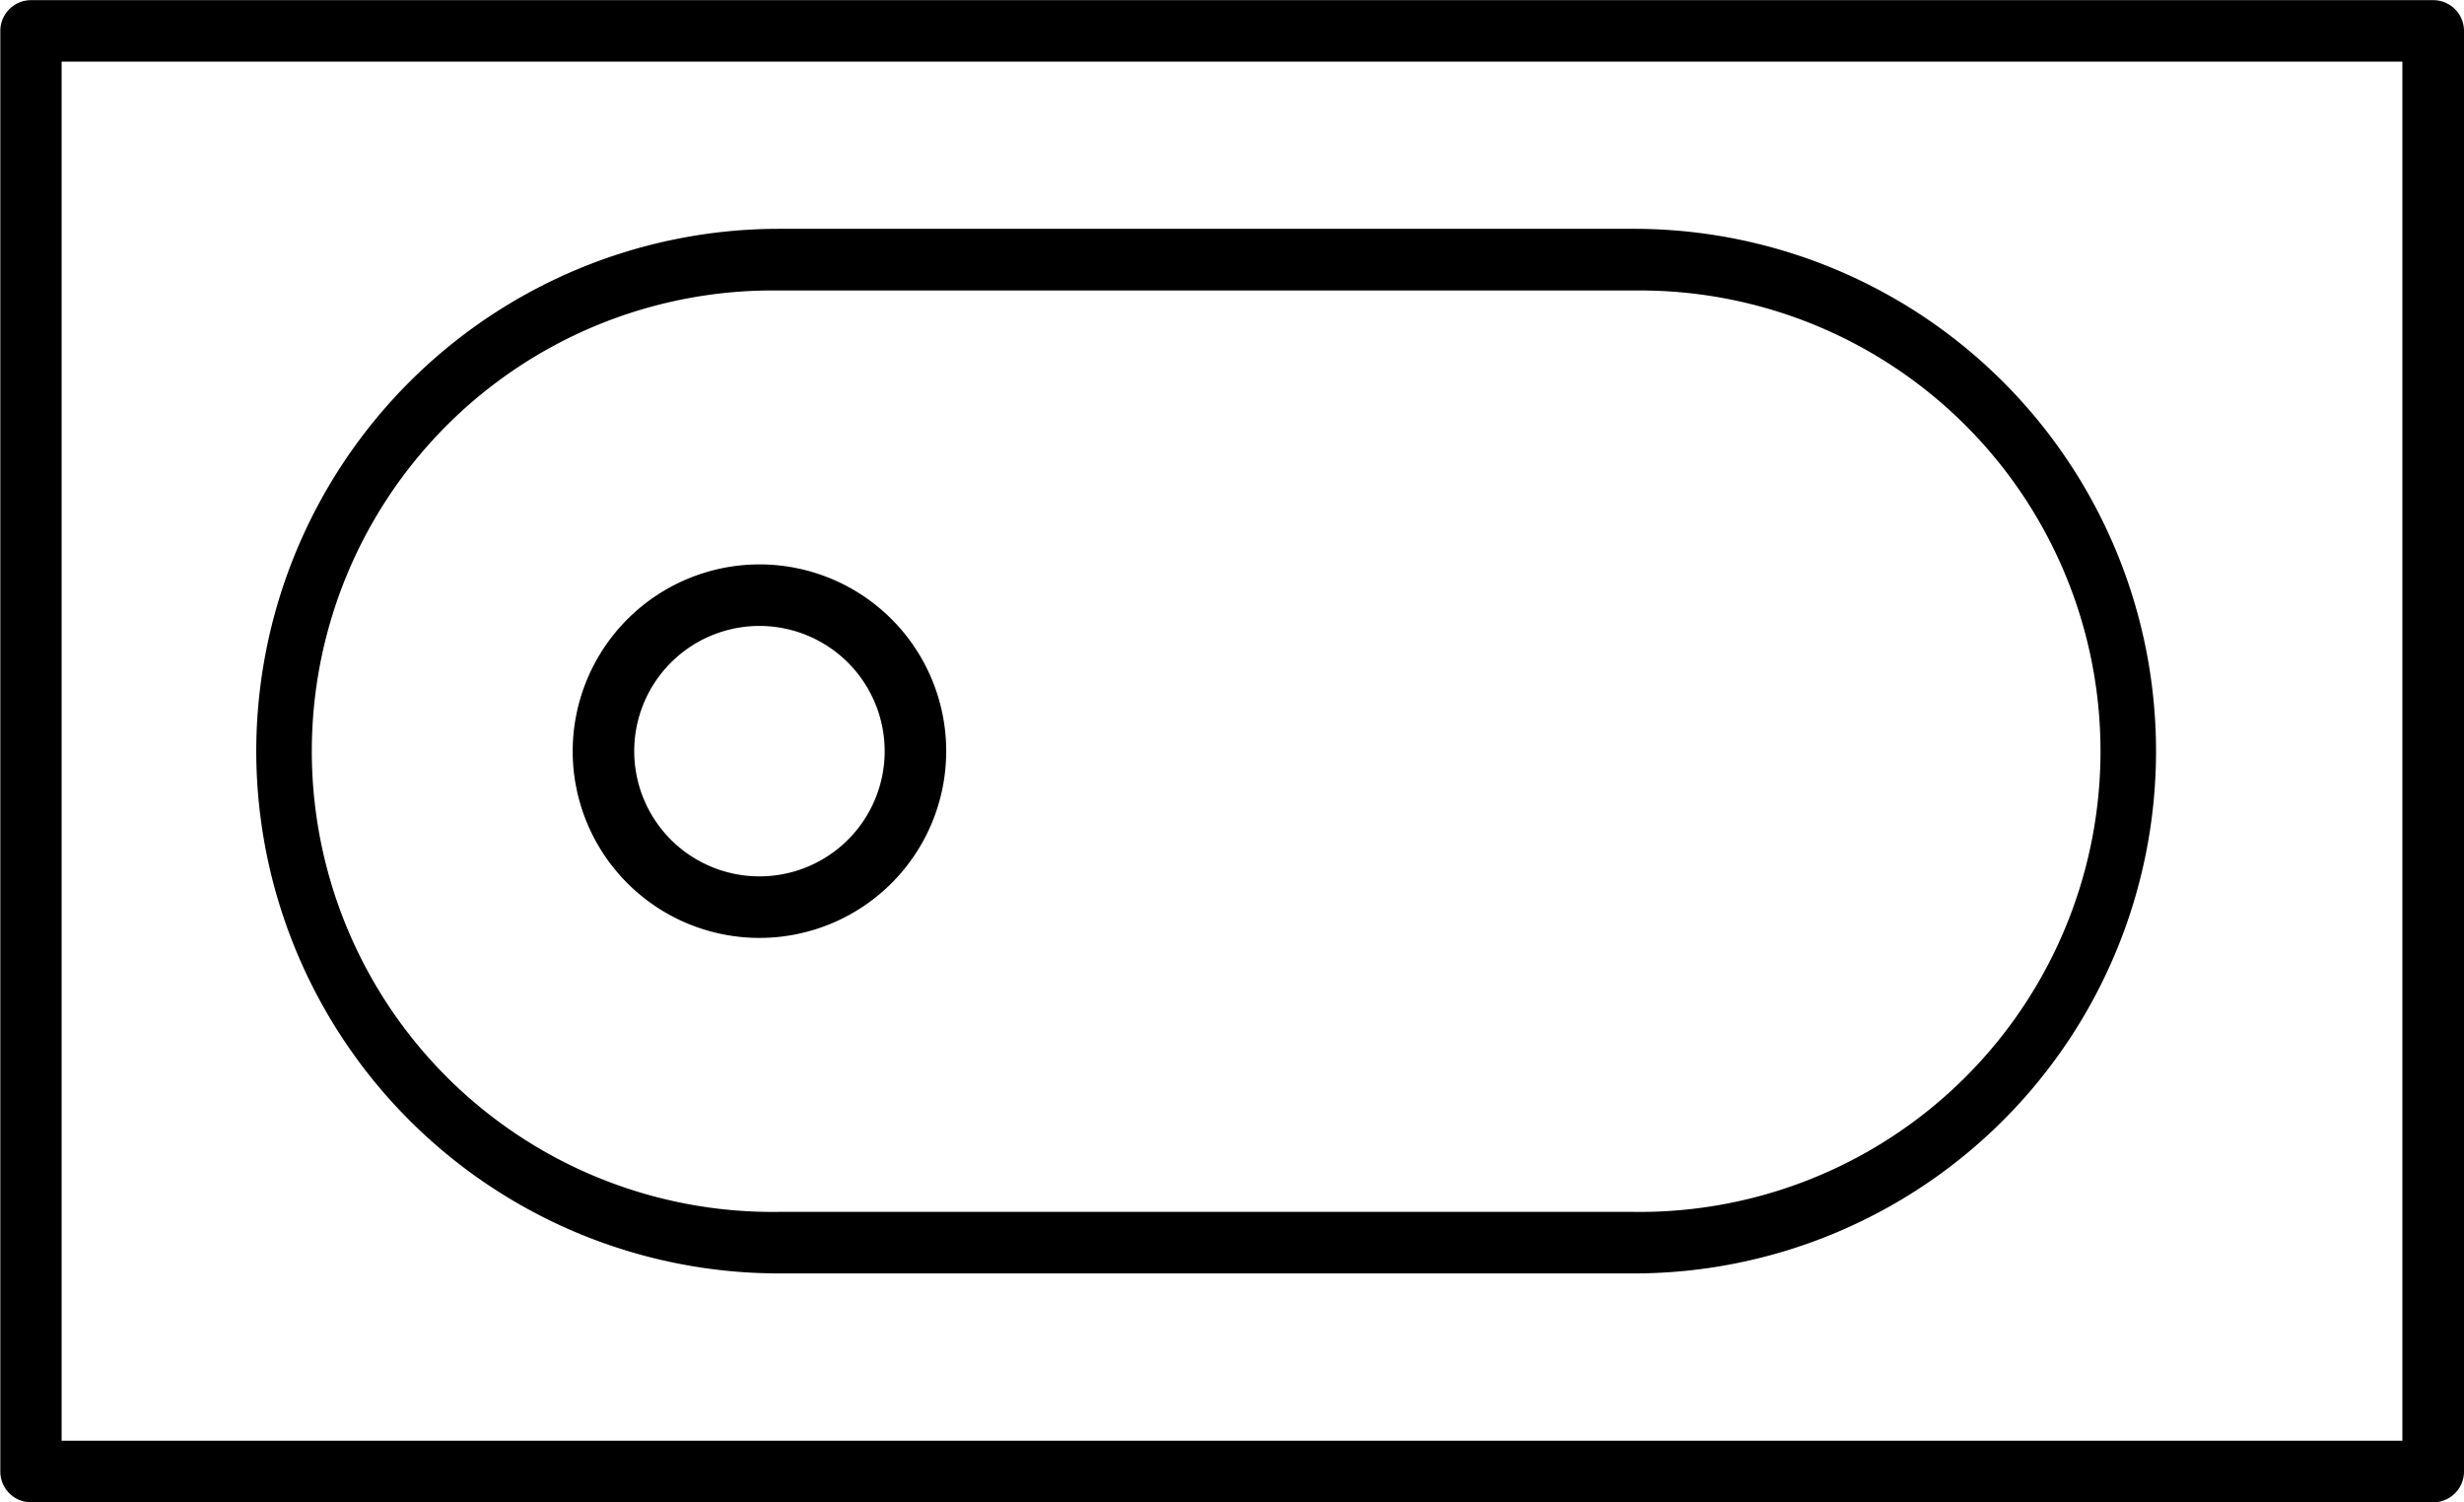
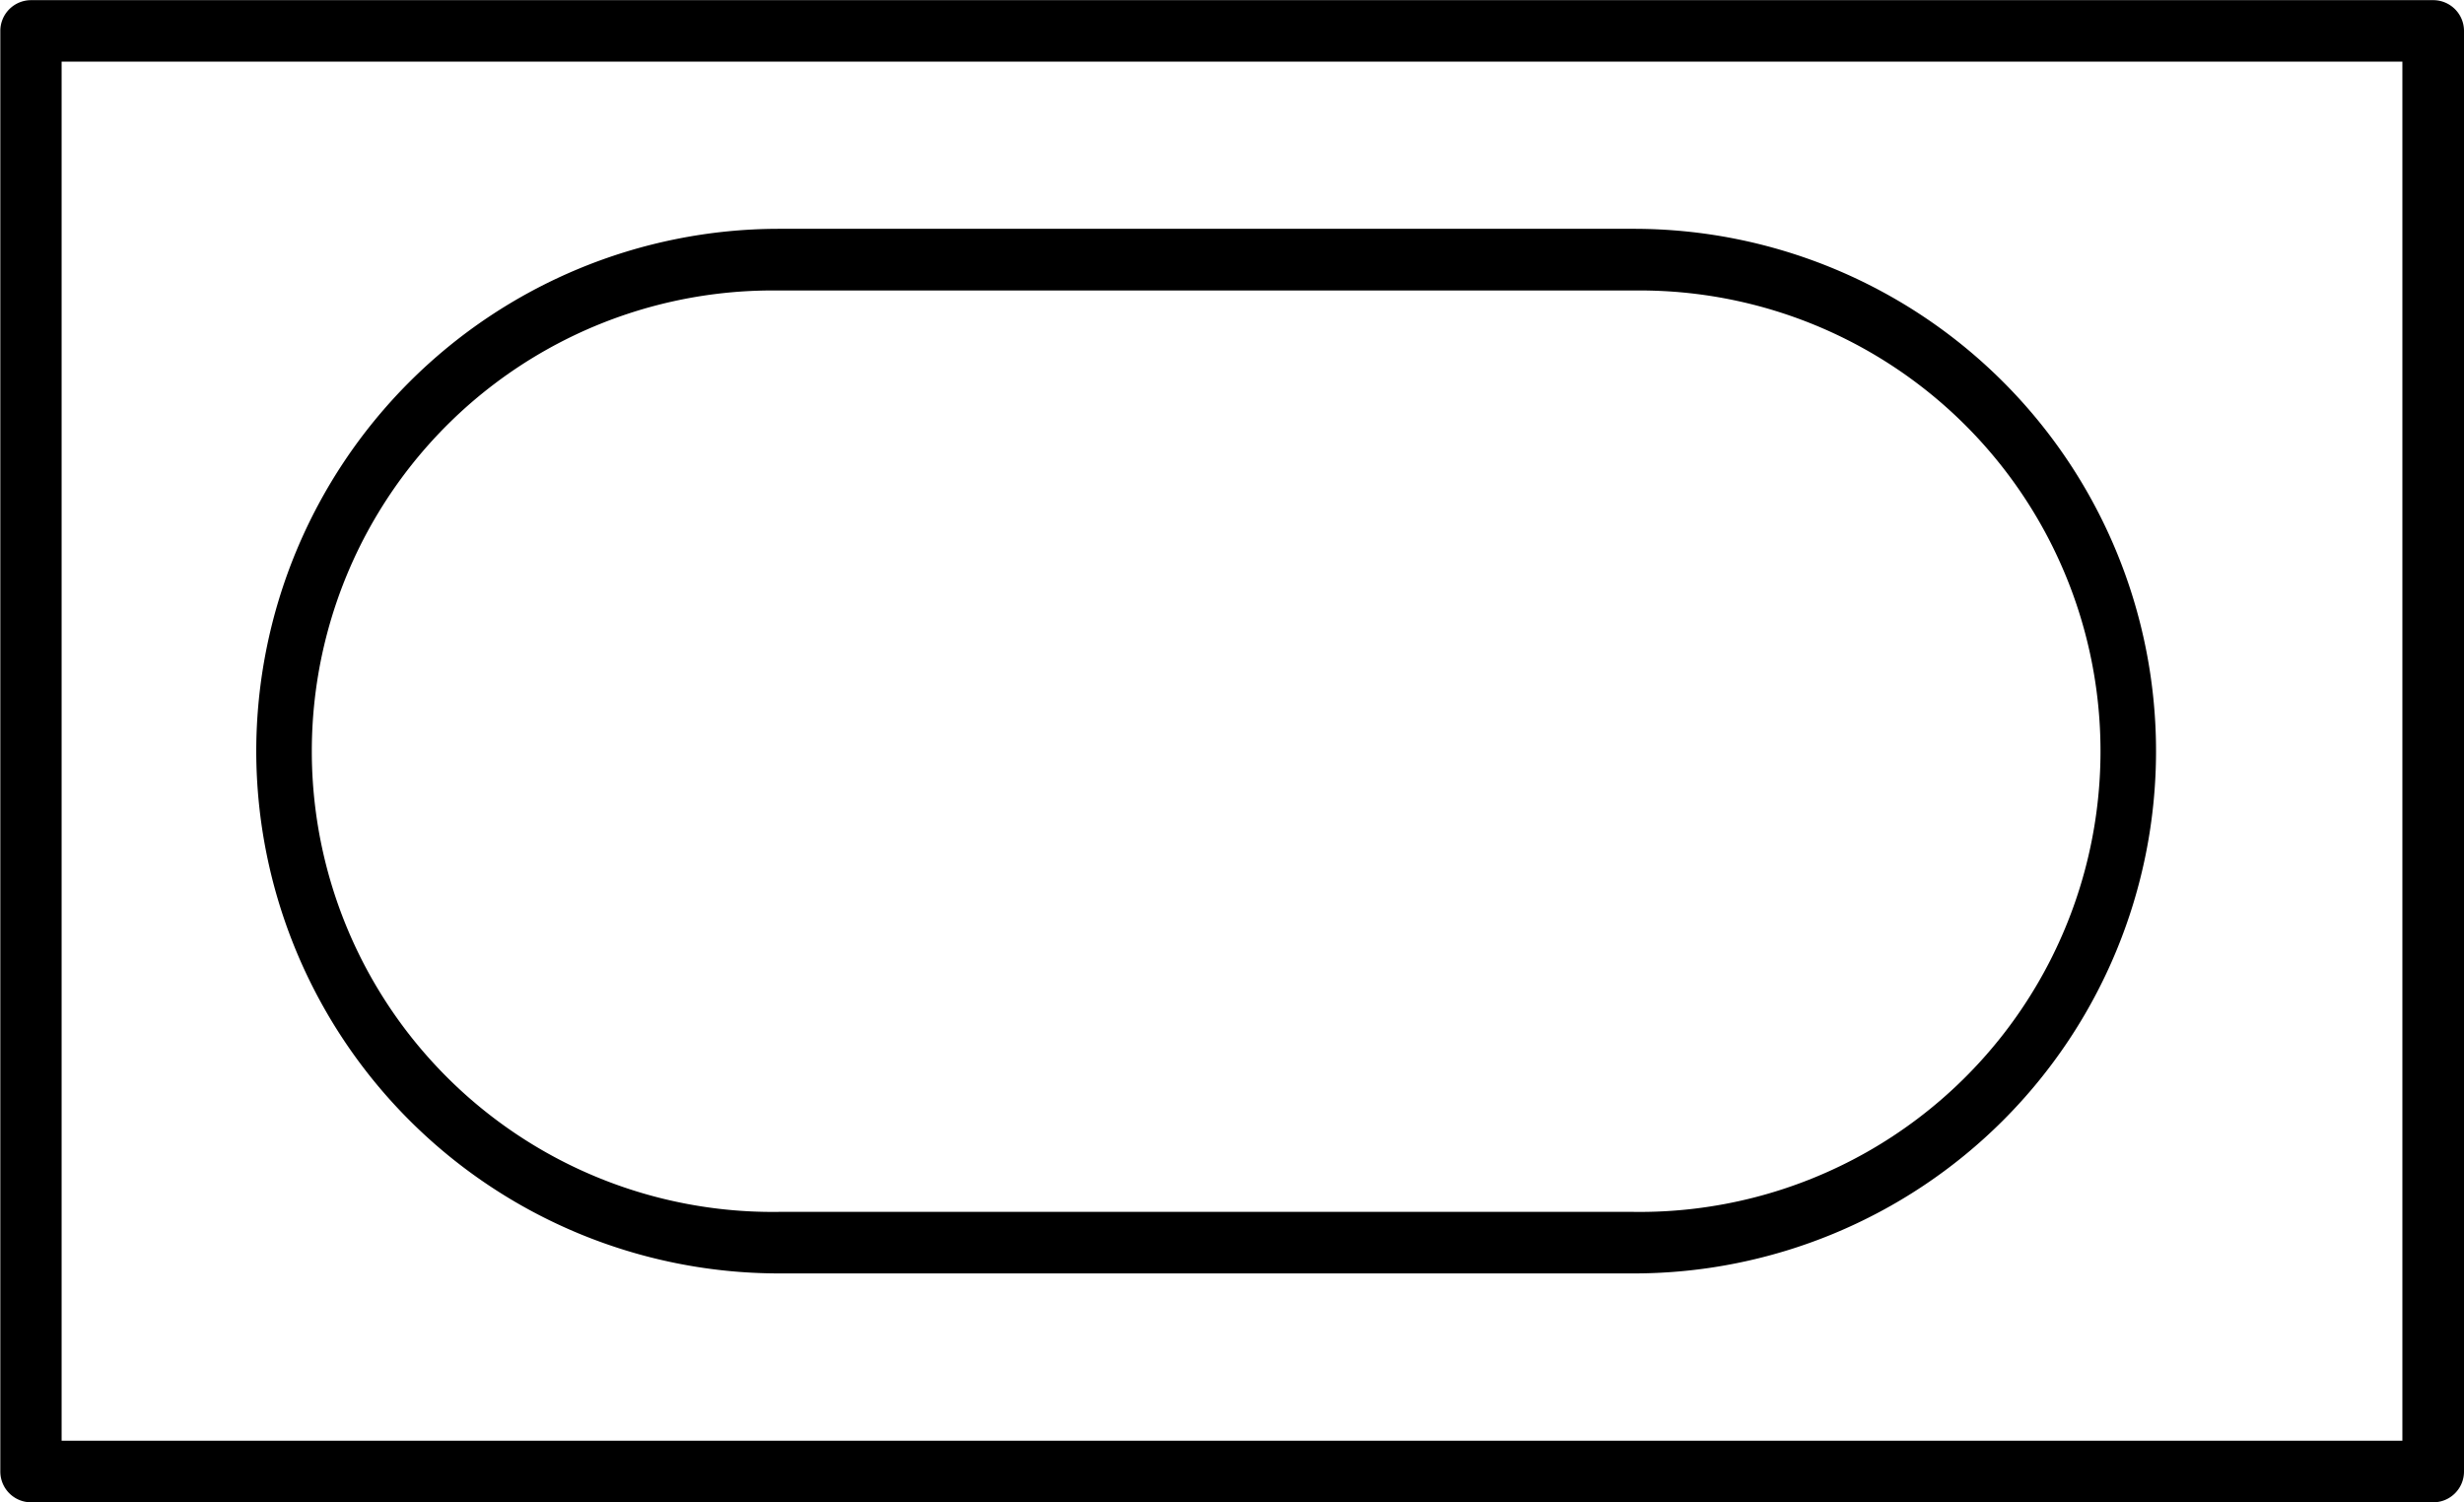
<svg xmlns="http://www.w3.org/2000/svg" width="30.991" height="18.896" viewBox="0 0 30.991 18.896">
  <g id="bath" transform="translate(40.991 -25.611) rotate(90)">
    <path id="Path_2672" data-name="Path 2672" d="M26,10a.387.387,0,0,0-.387.387V40.6a.387.387,0,0,0,.387.387H44.12a.387.387,0,0,0,.387-.387V10.387A.387.387,0,0,0,44.12,10ZM43.732,40.216H26.386V10.775H43.732Z" />
    <path id="Path_2673" data-name="Path 2673" d="M39.611,43.894a6.577,6.577,0,0,0,6.569-6.569V26.569a6.569,6.569,0,0,0-13.139,0V37.324A6.577,6.577,0,0,0,39.611,43.894ZM33.817,26.569a5.795,5.795,0,1,1,11.589,0V37.324a5.795,5.795,0,1,1-11.589,0Z" transform="translate(-4.552 -6.126)" />
-     <path id="Path_2674" data-name="Path 2674" d="M46.285,63.976a2.349,2.349,0,1,0-2.349-2.349A2.352,2.352,0,0,0,46.285,63.976Zm0-3.924a1.575,1.575,0,1,1-1.575,1.575A1.576,1.576,0,0,1,46.285,60.052Z" transform="translate(-11.226 -30.188)" />
  </g>
</svg>